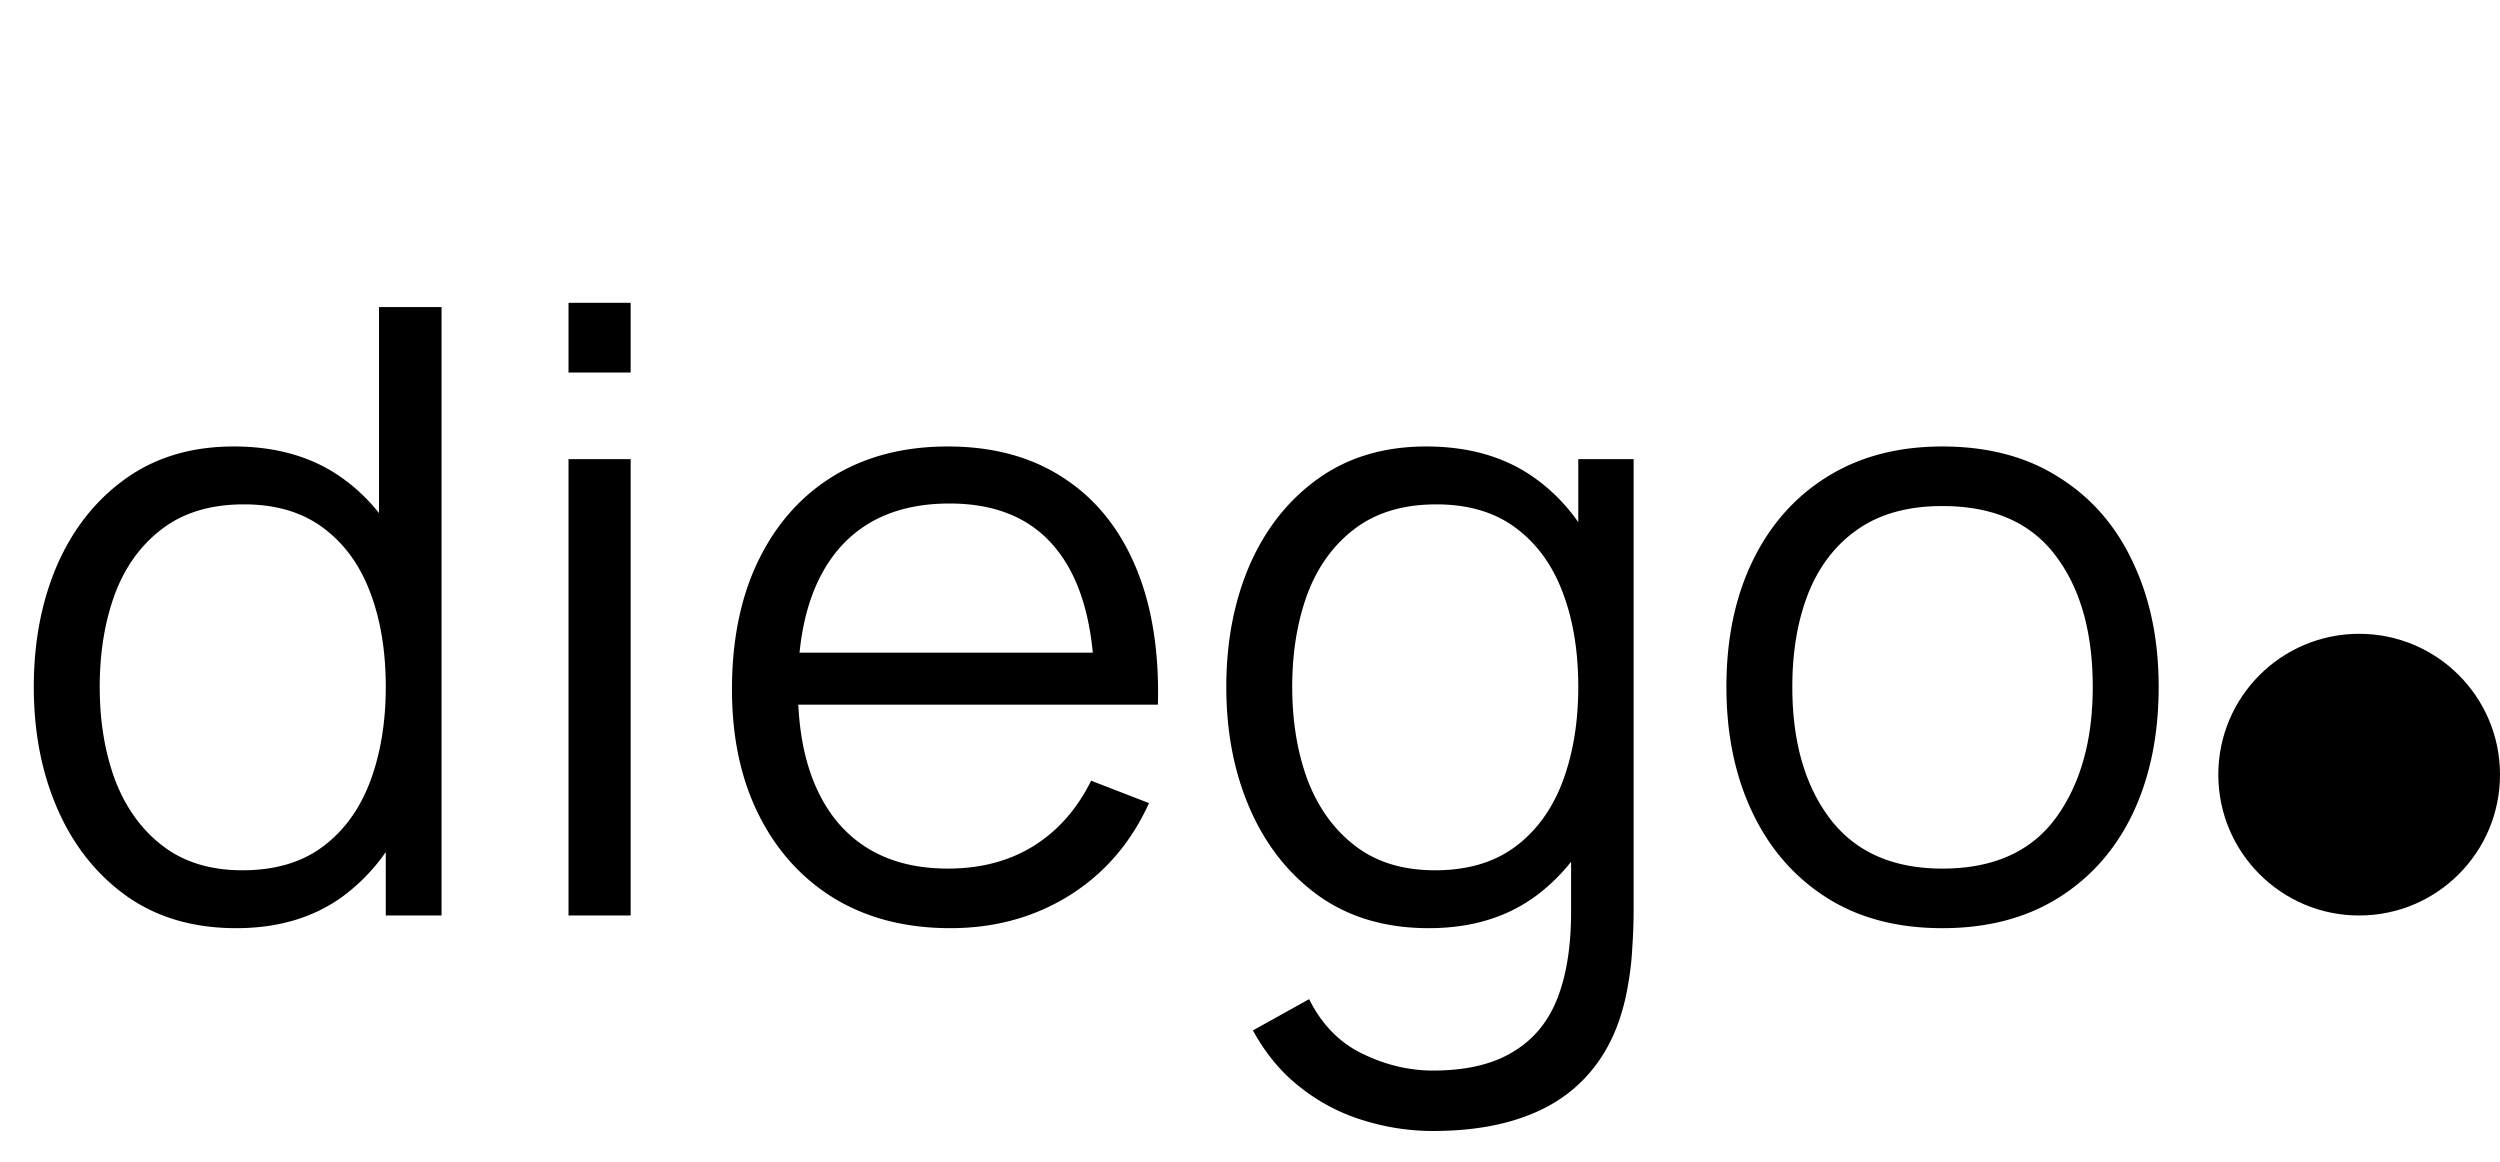
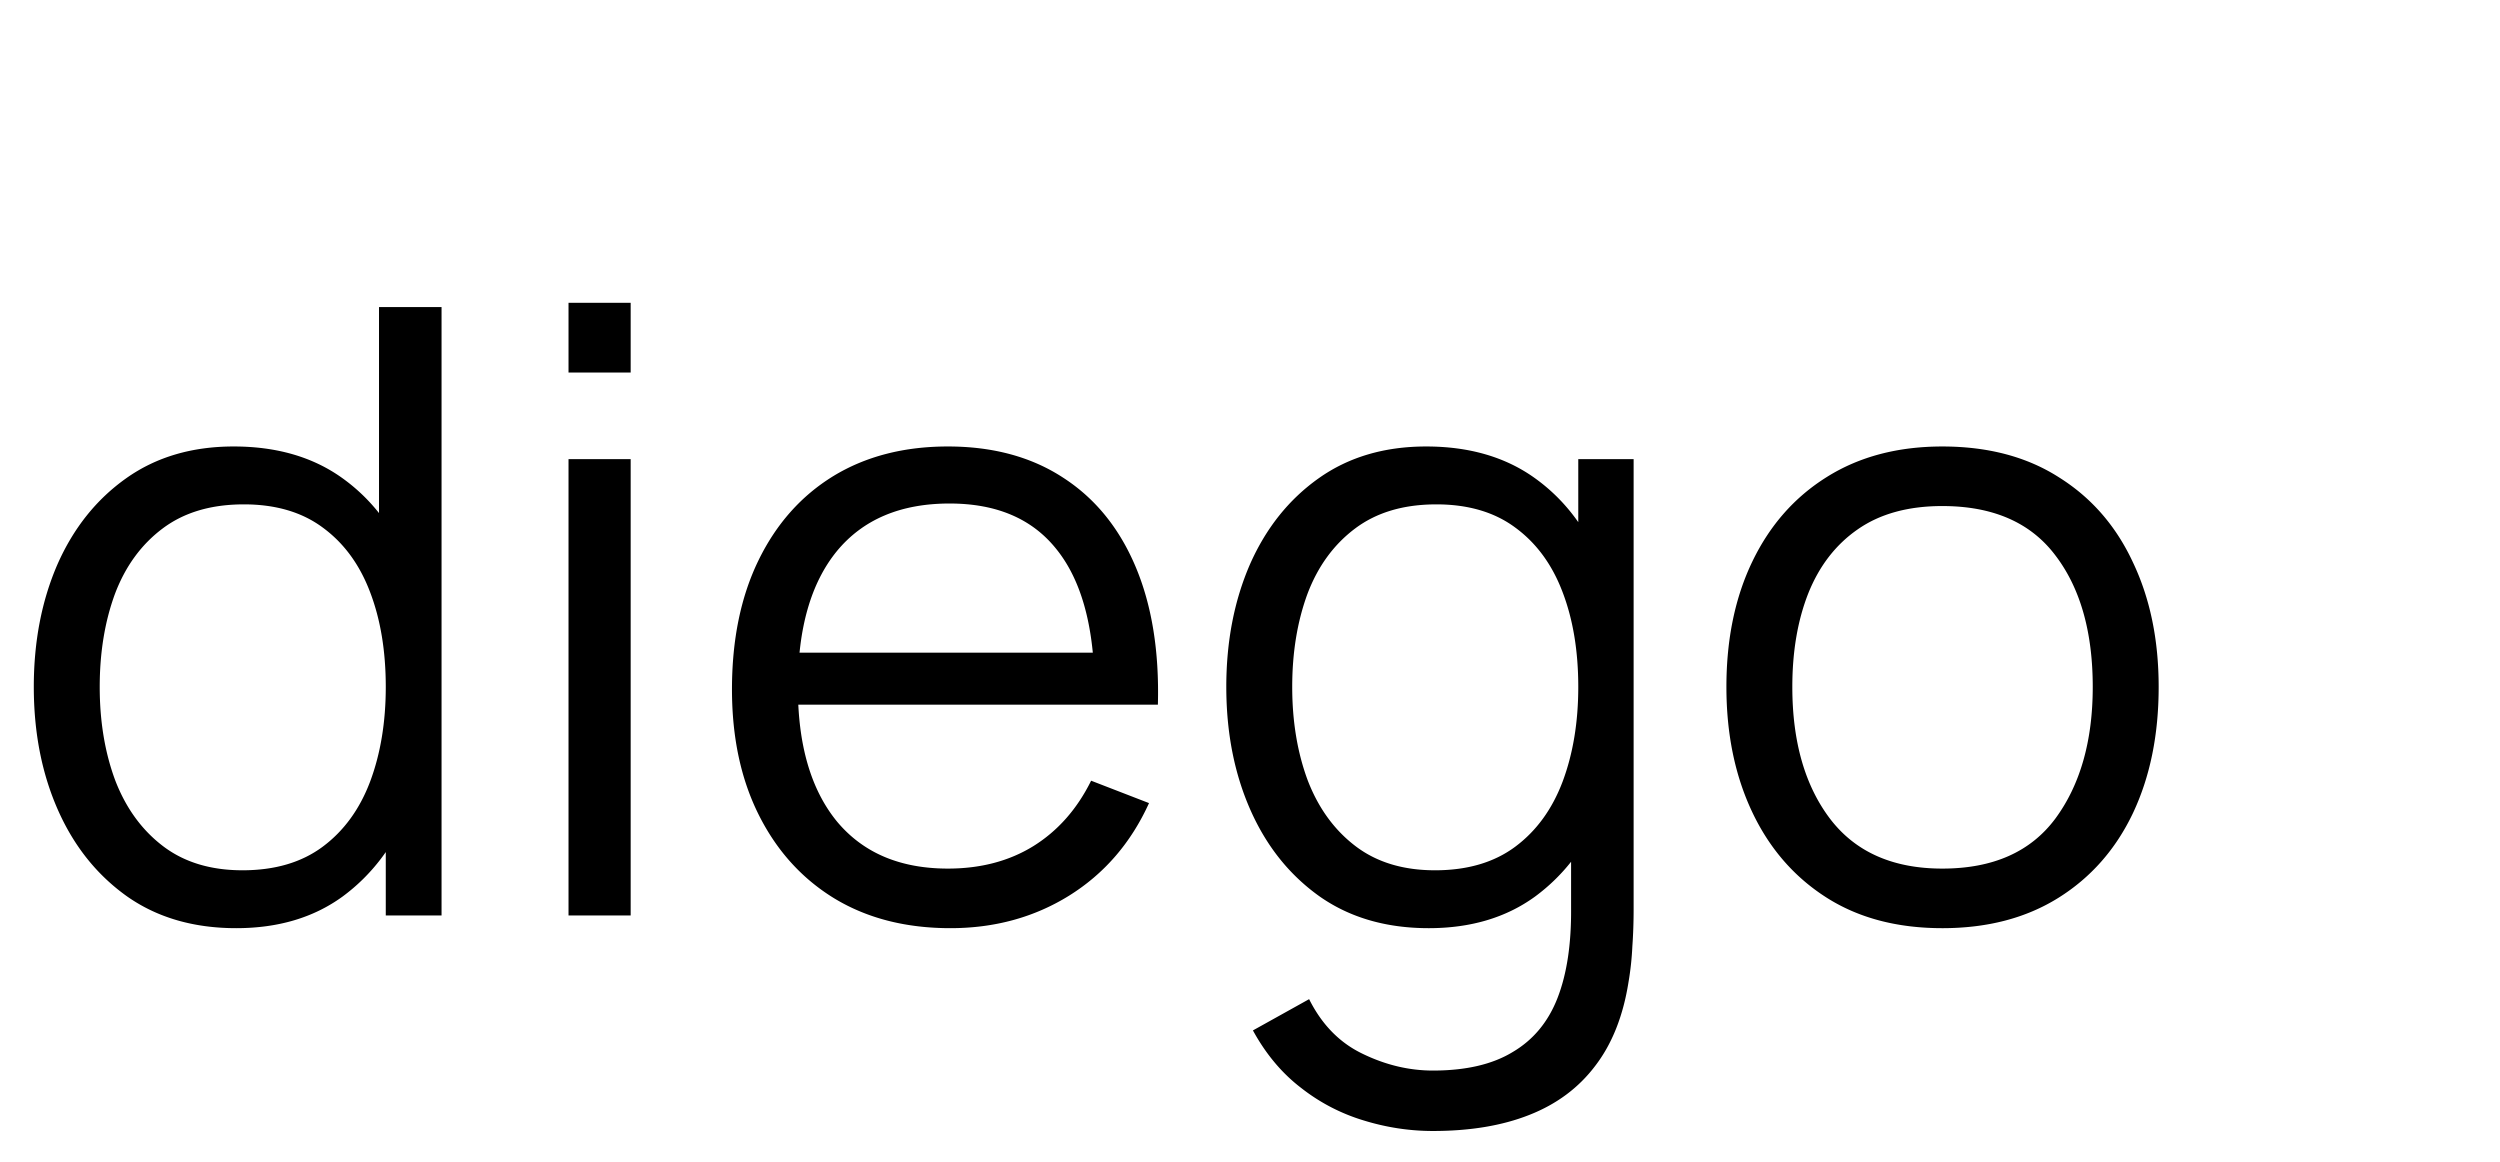
<svg xmlns="http://www.w3.org/2000/svg" width="71" height="33" fill="none">
  <path fill="#000" d="M6.708 26.36c-1.208 0-2.24-.3-3.096-.9-.856-.608-1.512-1.428-1.968-2.46-.456-1.032-.684-2.196-.684-3.492 0-1.288.224-2.448.672-3.48.456-1.032 1.108-1.848 1.956-2.448.848-.6 1.864-.9 3.048-.9 1.216 0 2.24.296 3.072.888.832.592 1.46 1.404 1.884 2.436.432 1.024.648 2.192.648 3.504 0 1.288-.212 2.452-.636 3.492-.424 1.032-1.048 1.852-1.872 2.46-.824.6-1.832.9-3.024.9Zm.18-1.644c.92 0 1.68-.224 2.28-.672.6-.448 1.048-1.064 1.344-1.848.296-.792.444-1.688.444-2.688 0-1.016-.148-1.912-.444-2.688-.296-.784-.744-1.396-1.344-1.836-.592-.44-1.34-.66-2.244-.66-.928 0-1.696.228-2.304.684-.608.456-1.06 1.076-1.356 1.86-.288.784-.432 1.664-.432 2.64 0 .984.148 1.872.444 2.664.304.784.756 1.404 1.356 1.86.6.456 1.352.684 2.256.684ZM10.956 26v-9.756h-.192V8.72h1.776V26h-1.584Zm5.19-15.42V8.6h1.765v1.98h-1.764Zm0 15.42V13.04h1.765V26h-1.764Zm10.846.36c-1.264 0-2.36-.28-3.288-.84-.92-.56-1.636-1.348-2.148-2.364-.512-1.016-.768-2.208-.768-3.576 0-1.416.252-2.64.756-3.672s1.212-1.828 2.124-2.388c.92-.56 2.004-.84 3.252-.84 1.28 0 2.372.296 3.276.888.904.584 1.588 1.424 2.052 2.52.464 1.096.676 2.404.636 3.924h-1.8v-.624c-.032-1.68-.396-2.948-1.092-3.804-.688-.856-1.696-1.284-3.024-1.284-1.392 0-2.46.452-3.204 1.356-.736.904-1.104 2.192-1.104 3.864 0 1.632.368 2.9 1.104 3.804.744.896 1.796 1.344 3.156 1.344.928 0 1.736-.212 2.424-.636.696-.432 1.244-1.052 1.644-1.86l1.644.636c-.512 1.128-1.268 2.004-2.268 2.628-.992.616-2.116.924-3.372.924Zm-4.956-6.348v-1.476h9.9v1.476h-9.9Zm18.66 12.108c-.665 0-1.32-.1-1.969-.3a5.388 5.388 0 0 1-1.776-.924c-.544-.416-1-.96-1.368-1.632l1.596-.888c.36.72.864 1.236 1.512 1.548.656.32 1.324.48 2.004.48.936 0 1.692-.176 2.268-.528.584-.344 1.008-.856 1.272-1.536s.392-1.528.384-2.544V22.34h.204v-9.3h1.572v12.78c0 .368-.012.72-.036 1.056-.016.344-.052.68-.108 1.008-.152.968-.468 1.764-.948 2.388-.472.624-1.096 1.088-1.872 1.392-.768.304-1.68.456-2.736.456Zm-.12-5.76c-1.209 0-2.24-.3-3.097-.9-.856-.608-1.512-1.428-1.968-2.46-.456-1.032-.684-2.196-.684-3.492 0-1.288.224-2.448.672-3.48.456-1.032 1.108-1.848 1.956-2.448.848-.6 1.864-.9 3.048-.9 1.216 0 2.24.296 3.072.888.832.592 1.46 1.404 1.884 2.436.432 1.024.648 2.192.648 3.504 0 1.288-.212 2.452-.636 3.492-.424 1.032-1.048 1.852-1.872 2.46-.824.6-1.832.9-3.024.9Zm.18-1.644c.92 0 1.68-.224 2.28-.672.6-.448 1.047-1.064 1.343-1.848.296-.792.444-1.688.444-2.688 0-1.016-.148-1.912-.444-2.688-.296-.784-.744-1.396-1.344-1.836-.592-.44-1.34-.66-2.244-.66-.928 0-1.696.228-2.304.684-.608.456-1.06 1.076-1.356 1.86-.288.784-.432 1.664-.432 2.64 0 .984.148 1.872.444 2.664.304.784.756 1.404 1.356 1.86.6.456 1.352.684 2.256.684Zm14.406 1.644c-1.288 0-2.388-.292-3.3-.876-.912-.584-1.612-1.392-2.1-2.424s-.732-2.216-.732-3.552c0-1.36.248-2.552.744-3.576s1.2-1.82 2.112-2.388c.92-.576 2.012-.864 3.276-.864 1.296 0 2.4.292 3.312.876.92.576 1.62 1.38 2.1 2.412.488 1.024.732 2.204.732 3.54 0 1.36-.244 2.556-.732 3.588-.488 1.024-1.192 1.824-2.112 2.4-.92.576-2.02.864-3.3.864Zm0-1.692c1.44 0 2.512-.476 3.216-1.428.704-.96 1.056-2.204 1.056-3.732 0-1.568-.356-2.816-1.068-3.744-.704-.928-1.772-1.392-3.204-1.392-.968 0-1.768.22-2.4.66-.624.432-1.092 1.036-1.404 1.812-.304.768-.456 1.656-.456 2.664 0 1.56.36 2.812 1.08 3.756.72.936 1.78 1.404 3.18 1.404Z" />
-   <circle cx="67" cy="22" r="4" fill="#000" />
</svg>